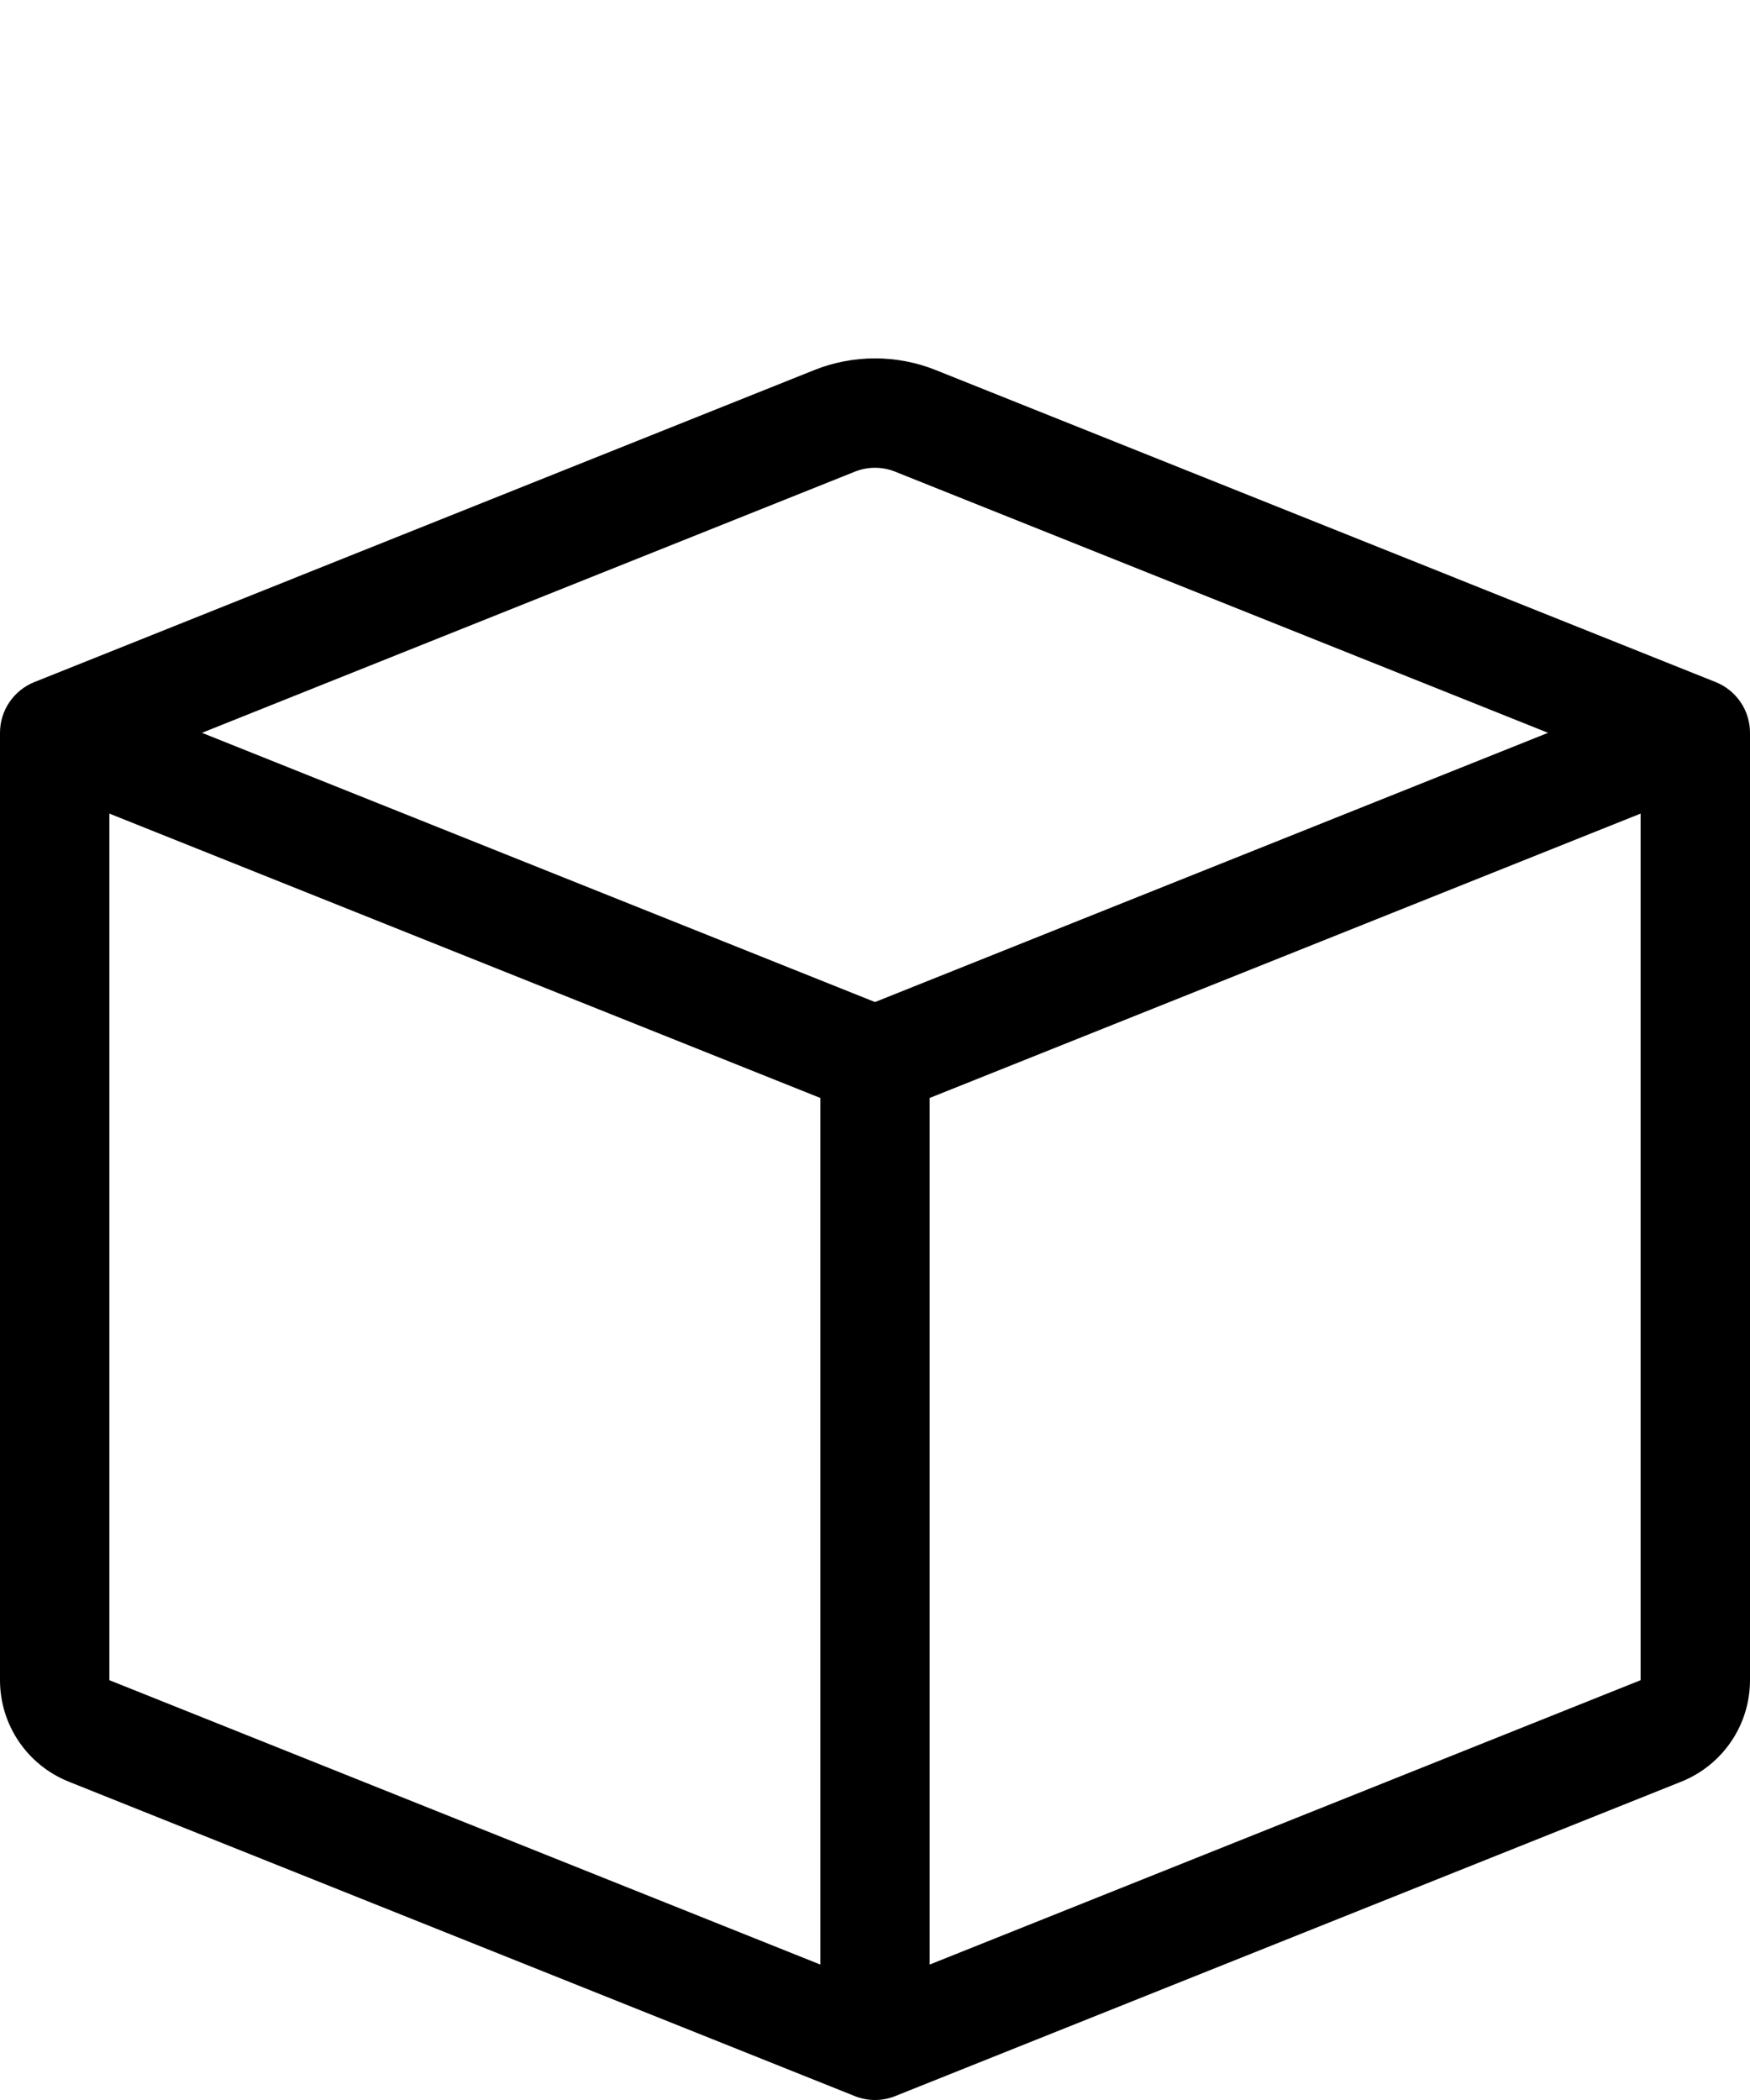
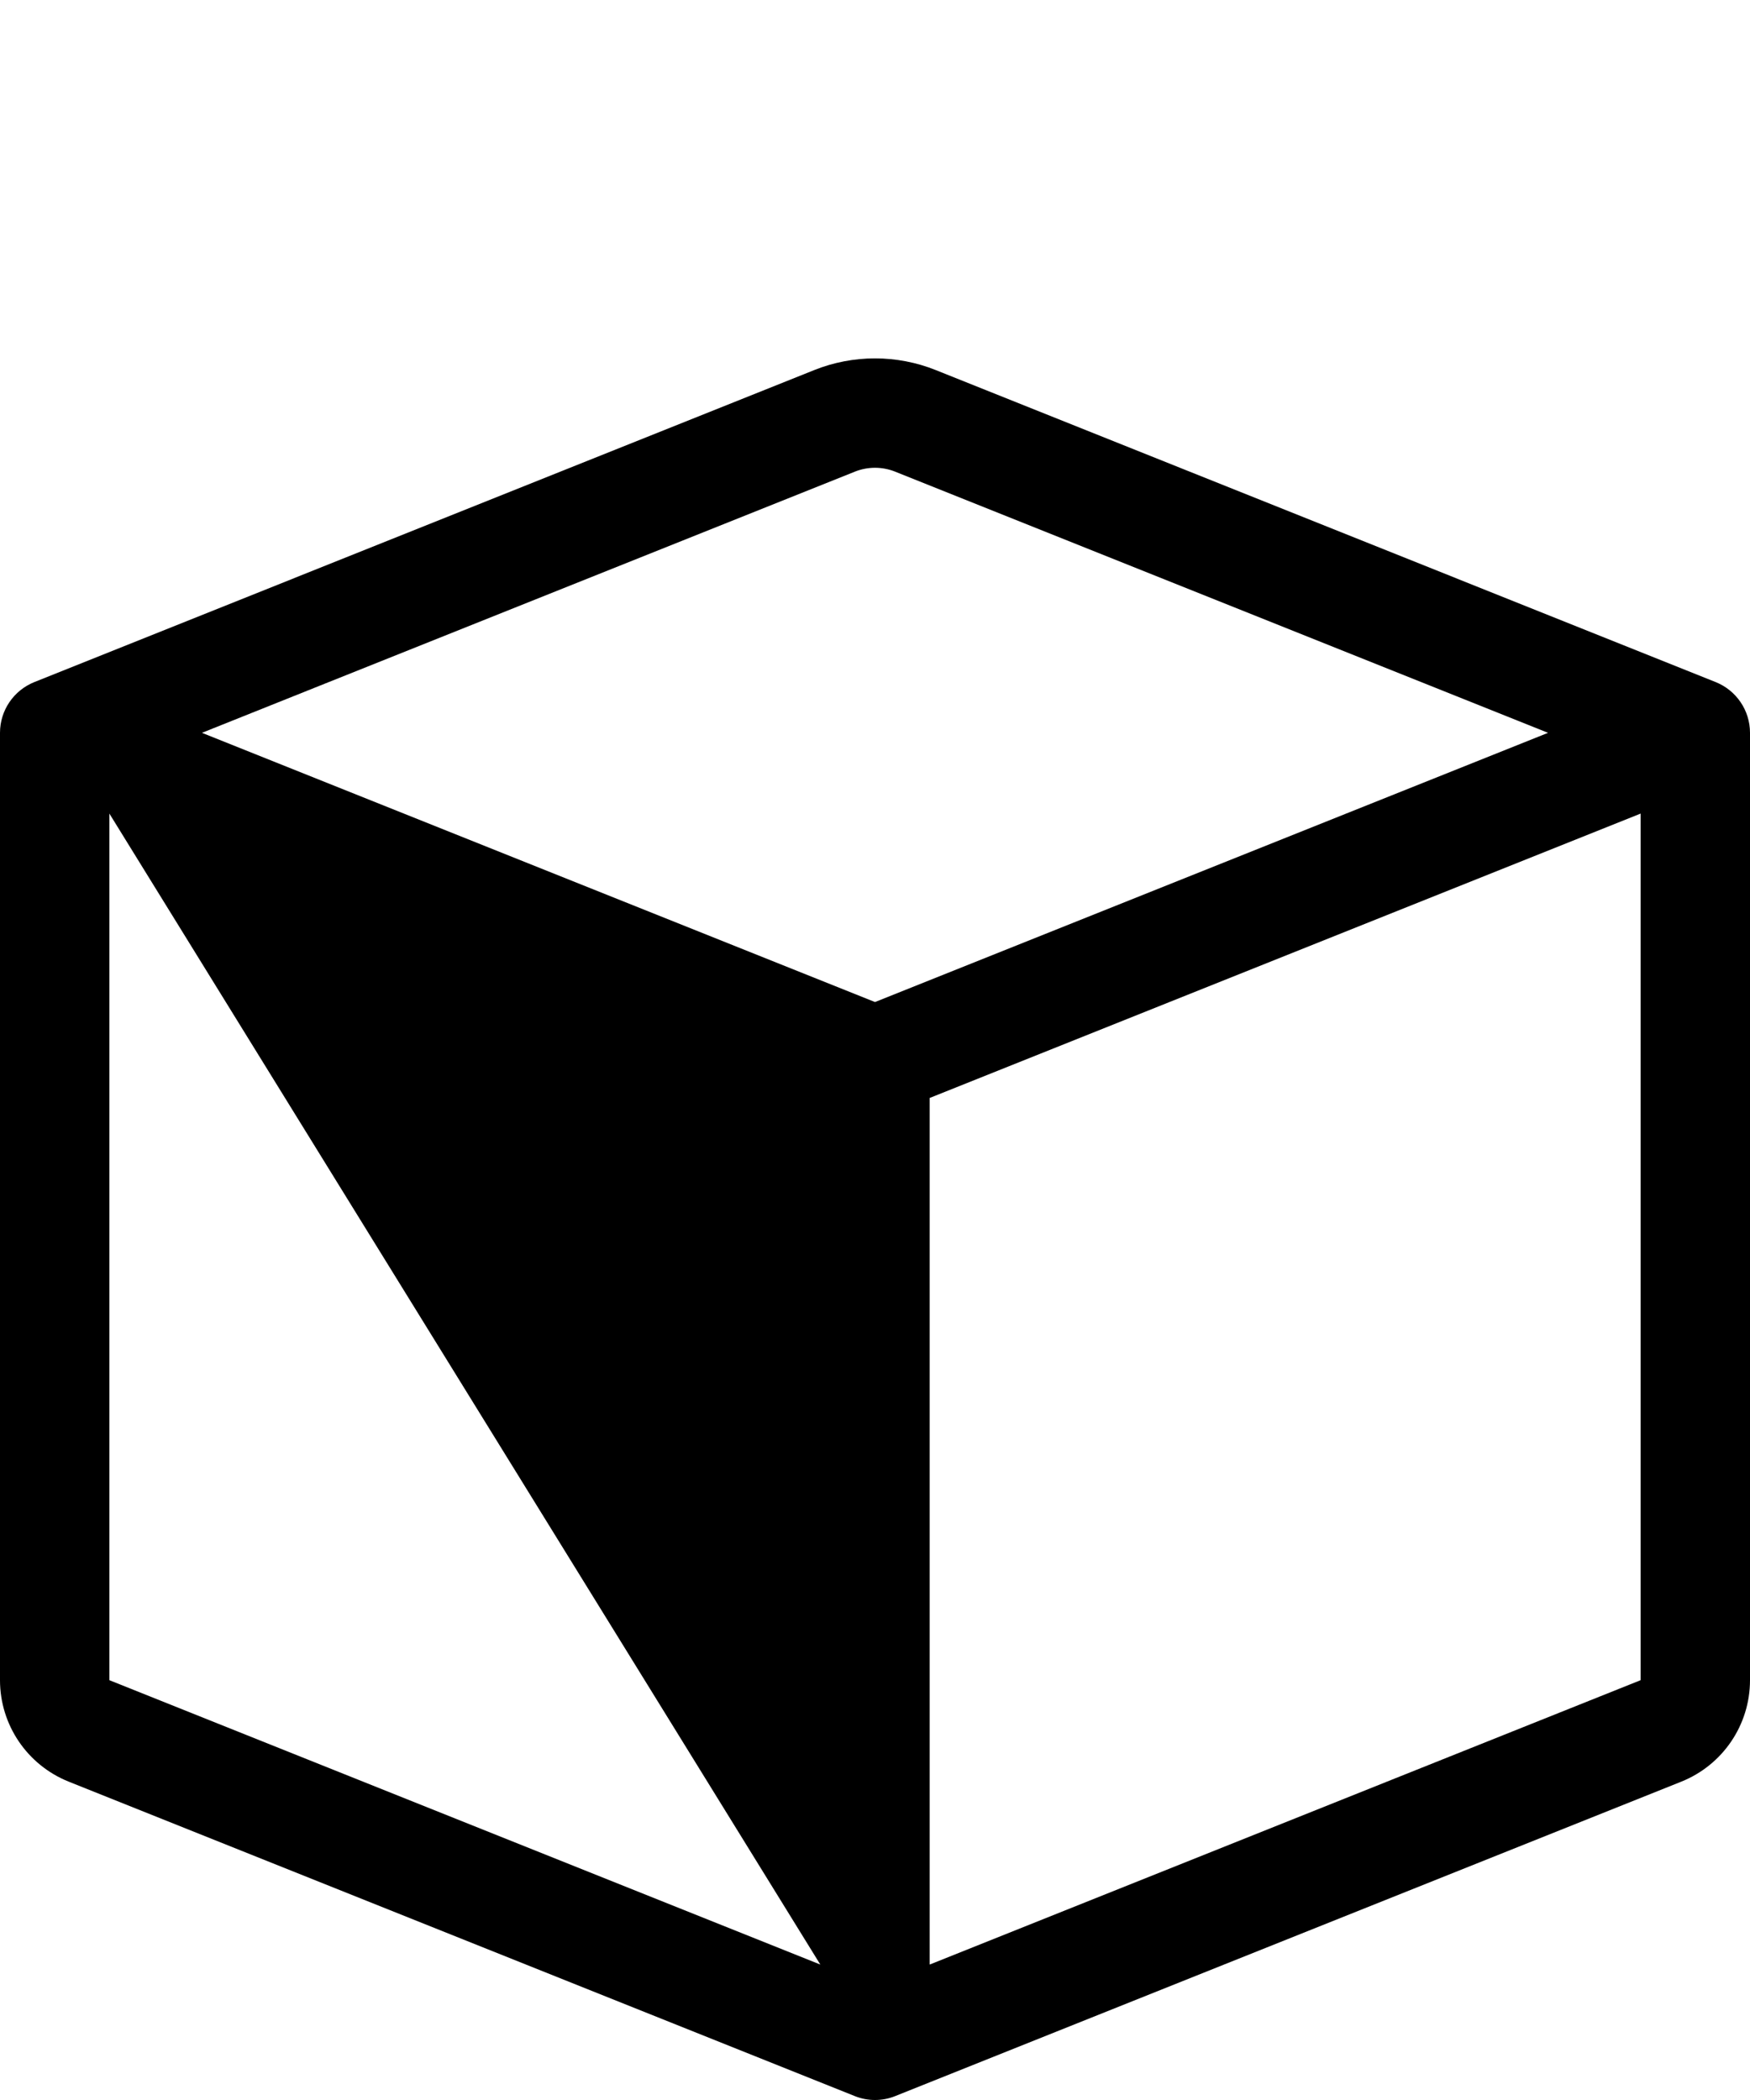
<svg xmlns="http://www.w3.org/2000/svg" width="20" height="24" viewBox="0 0 20 24" fill="none">
-   <path d="M10.232 5.391C10.083 5.331 9.917 5.331 9.768 5.391L2.308 8.375L10 11.452L17.692 8.375L10.232 5.391ZM18.75 9.298L10.625 12.548V22.452L18.75 19.202V9.298ZM9.375 22.452V12.548L1.25 9.298V19.202L9.375 22.452ZM9.304 4.23C9.751 4.051 10.249 4.051 10.696 4.23L19.607 7.795C19.844 7.89 20 8.119 20 8.375V19.202C20 19.713 19.689 20.172 19.214 20.362L10.232 23.955C10.083 24.015 9.917 24.015 9.768 23.955L0.786 20.362C0.311 20.172 0 19.713 0 19.202V8.375C0 8.119 0.156 7.89 0.393 7.795L9.304 4.23Z" fill="black" />
+   <path d="M10.232 5.391C10.083 5.331 9.917 5.331 9.768 5.391L2.308 8.375L10 11.452L17.692 8.375L10.232 5.391ZM18.75 9.298L10.625 12.548V22.452L18.75 19.202V9.298ZM9.375 22.452L1.25 9.298V19.202L9.375 22.452ZM9.304 4.23C9.751 4.051 10.249 4.051 10.696 4.23L19.607 7.795C19.844 7.89 20 8.119 20 8.375V19.202C20 19.713 19.689 20.172 19.214 20.362L10.232 23.955C10.083 24.015 9.917 24.015 9.768 23.955L0.786 20.362C0.311 20.172 0 19.713 0 19.202V8.375C0 8.119 0.156 7.89 0.393 7.795L9.304 4.23Z" fill="black" />
</svg>